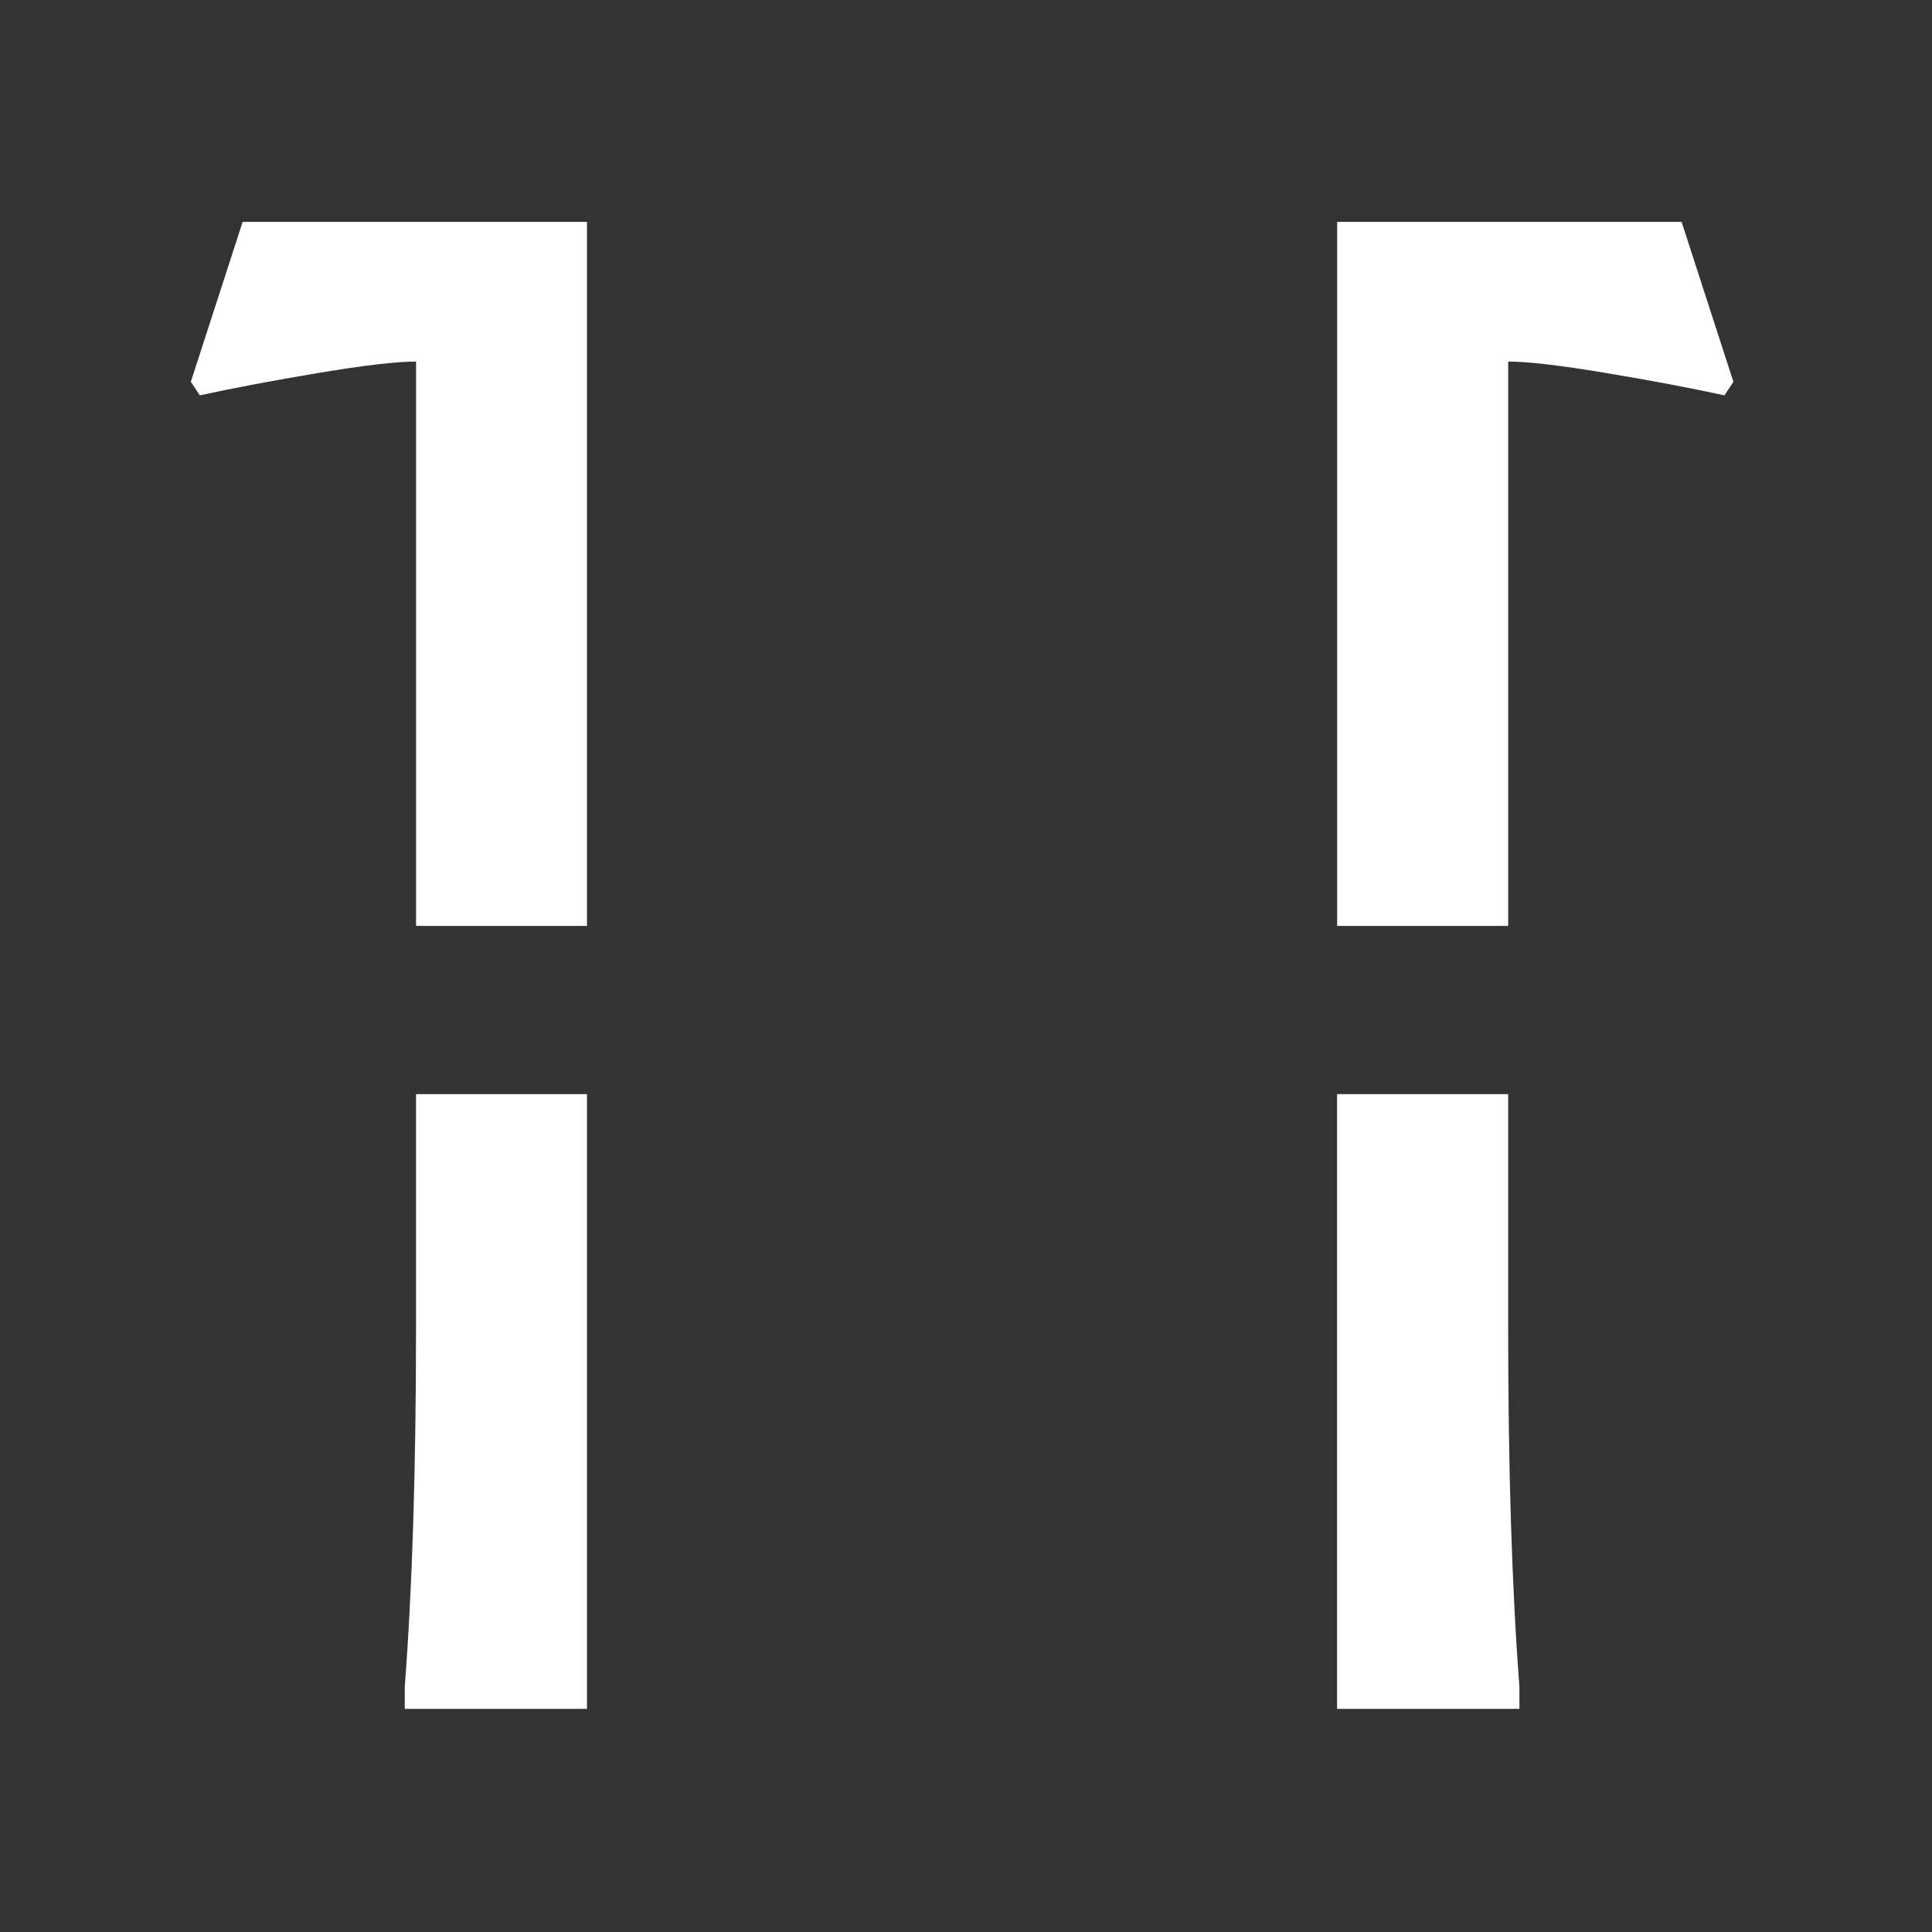
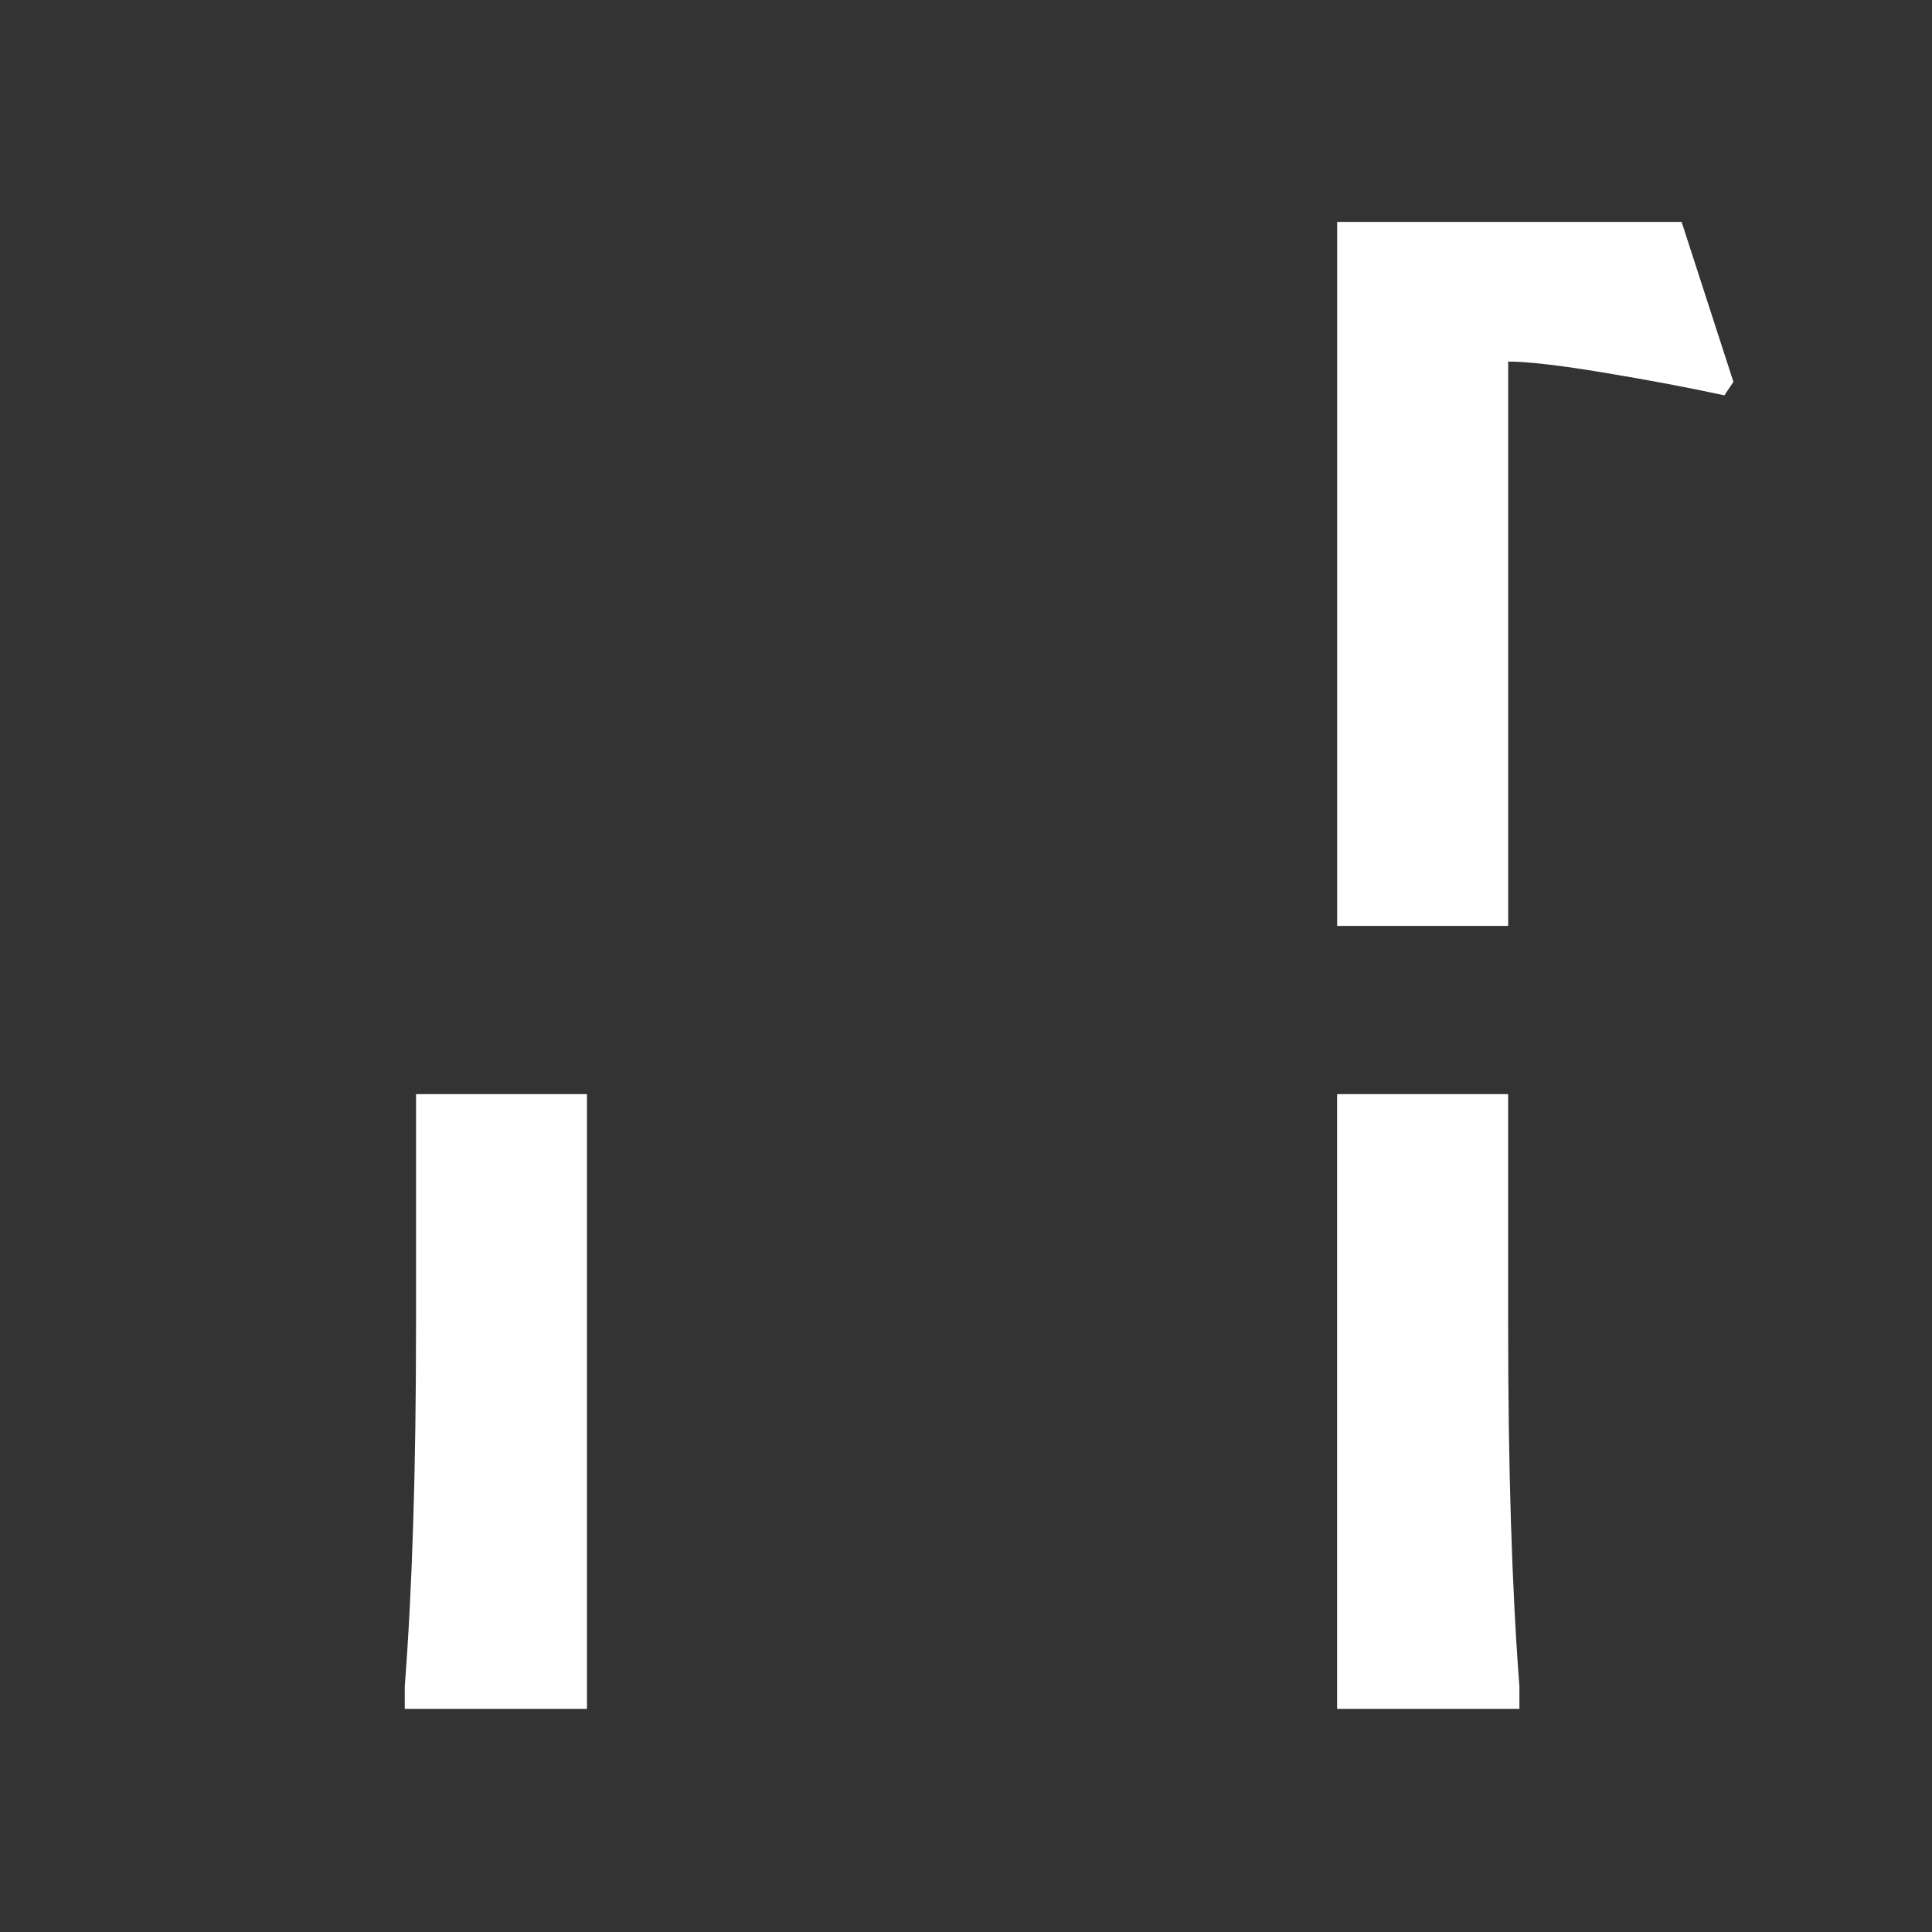
<svg xmlns="http://www.w3.org/2000/svg" width="500" height="500" viewBox="0 0 500 500" fill="none">
  <rect x="0" y="0" width="500" height="500" fill="#333333" stroke="none" />
  <g clip-path="url(#clip0_91_15)">
    <g clip-path="url(#clip1_91_15)">
      <path d="M11.435 424.074L24.842 465.46H122.768V459.631C120.825 434.372 119.854 403.284 119.854 366.368V283.596H340.189V366.368C340.189 398.621 339.217 429.709 337.274 459.631V465.46H393.232V459.631C391.289 434.372 390.318 403.284 390.318 366.368V93.572C395.369 93.572 403.724 94.544 415.382 96.487C427.04 98.43 437.338 100.373 446.276 102.316L448.607 98.819L435.201 57.433H337.274V63.262C339.217 93.184 340.189 124.272 340.189 156.525V239.296H119.854V156.525C119.854 119.608 120.825 88.521 122.768 63.262V57.433H66.81V63.262C68.753 93.184 69.725 124.272 69.725 156.525V429.32C64.673 429.32 56.318 428.349 44.66 426.406C33.002 424.074 22.705 422.131 13.767 420.577L11.435 424.074Z" fill="white" />
    </g>
    <g clip-path="url(#clip2_91_15)">
-       <path d="M486.555 424.074L473.149 465.46H375.222V459.631C377.165 434.372 378.137 403.284 378.137 366.368V283.596H157.802V366.368C157.802 398.621 158.773 429.709 160.716 459.631V465.46H104.758V459.631C106.701 434.372 107.673 403.284 107.673 366.368V93.572C102.621 93.572 94.266 94.544 82.608 96.487C70.95 98.43 60.653 100.373 51.715 102.316L49.383 98.819L62.79 57.433H160.716V63.262C158.773 93.184 157.802 124.272 157.802 156.525V239.296H378.137V156.525C378.137 119.608 377.165 88.521 375.222 63.262V57.433H431.18V63.262C429.237 93.184 428.266 124.272 428.266 156.525V429.32C433.317 429.32 441.672 428.349 453.33 426.406C464.988 424.074 475.286 422.131 484.224 420.577L486.555 424.074Z" fill="white" />
-     </g>
+       </g>
  </g>
  <g clip-path="url(#clip3_91_15)">
    <g clip-path="url(#clip4_91_15)">
      <path d="M11.426 400.863L24.833 442.249H122.759V436.42C120.816 411.161 119.845 380.073 119.845 343.157V260.386H340.18V343.157C340.18 375.41 339.208 406.498 337.265 436.42V442.249H393.223V436.42C391.28 411.161 390.309 380.073 390.309 343.157V70.362C395.36 70.362 403.715 71.333 415.373 73.276C427.031 75.219 437.329 77.162 446.267 79.105L448.598 75.608L435.192 34.222H337.265V40.051C339.208 69.973 340.18 101.061 340.18 133.314V216.085H119.845V133.314C119.845 96.397 120.816 65.31 122.759 40.051V34.222H66.801V40.051C68.744 69.973 69.716 101.061 69.716 133.314V406.109C64.664 406.109 56.309 405.138 44.651 403.195C32.993 400.863 22.696 398.92 13.758 397.366L11.426 400.863Z" fill="white" />
    </g>
    <g clip-path="url(#clip5_91_15)">
-       <path d="M486.551 400.863L473.144 442.249H375.218V436.42C377.161 411.161 378.132 380.073 378.132 343.157V260.386H157.798V343.157C157.798 375.41 158.769 406.498 160.712 436.42V442.249H104.754V436.42C106.697 411.161 107.668 380.073 107.668 343.157V70.362C102.617 70.362 94.262 71.333 82.604 73.276C70.946 75.219 60.648 77.162 51.711 79.105L49.379 75.608L62.785 34.222H160.712V40.051C158.769 69.973 157.798 101.061 157.798 133.314V216.085H378.132V133.314C378.132 96.397 377.161 65.31 375.218 40.051V34.222H431.176V40.051C429.233 69.973 428.261 101.061 428.261 133.314V406.109C433.313 406.109 441.668 405.138 453.326 403.195C464.984 400.863 475.281 398.92 484.219 397.366L486.551 400.863Z" fill="white" />
+       <path d="M486.551 400.863L473.144 442.249H375.218V436.42C377.161 411.161 378.132 380.073 378.132 343.157V260.386H157.798V343.157C157.798 375.41 158.769 406.498 160.712 436.42V442.249H104.754V436.42C106.697 411.161 107.668 380.073 107.668 343.157V70.362C102.617 70.362 94.262 71.333 82.604 73.276C70.946 75.219 60.648 77.162 51.711 79.105L49.379 75.608L62.785 34.222H160.712V40.051C158.769 69.973 157.798 101.061 157.798 133.314V216.085V133.314C378.132 96.397 377.161 65.31 375.218 40.051V34.222H431.176V40.051C429.233 69.973 428.261 101.061 428.261 133.314V406.109C433.313 406.109 441.668 405.138 453.326 403.195C464.984 400.863 475.281 398.92 484.219 397.366L486.551 400.863Z" fill="white" />
    </g>
  </g>
  <defs>
    <clipPath id="clip0_91_15">
      <rect width="441.083" height="188.621" fill="white" transform="translate(29 51)" />
    </clipPath>
    <clipPath id="clip1_91_15">
      <rect width="122.937" height="420.574" fill="white" transform="translate(346.054 51)" />
    </clipPath>
    <clipPath id="clip2_91_15">
      <rect width="122.937" height="420.574" fill="white" transform="matrix(-1 0 0 1 151.914 51)" />
    </clipPath>
    <clipPath id="clip3_91_15">
      <rect width="441.083" height="165.406" fill="white" transform="translate(29 283.155)" />
    </clipPath>
    <clipPath id="clip4_91_15">
      <rect width="122.937" height="420.574" fill="white" transform="translate(346.041 27.789)" />
    </clipPath>
    <clipPath id="clip5_91_15">
      <rect width="122.937" height="420.574" fill="white" transform="matrix(-1 0 0 1 151.91 27.789)" />
    </clipPath>
  </defs>
</svg>